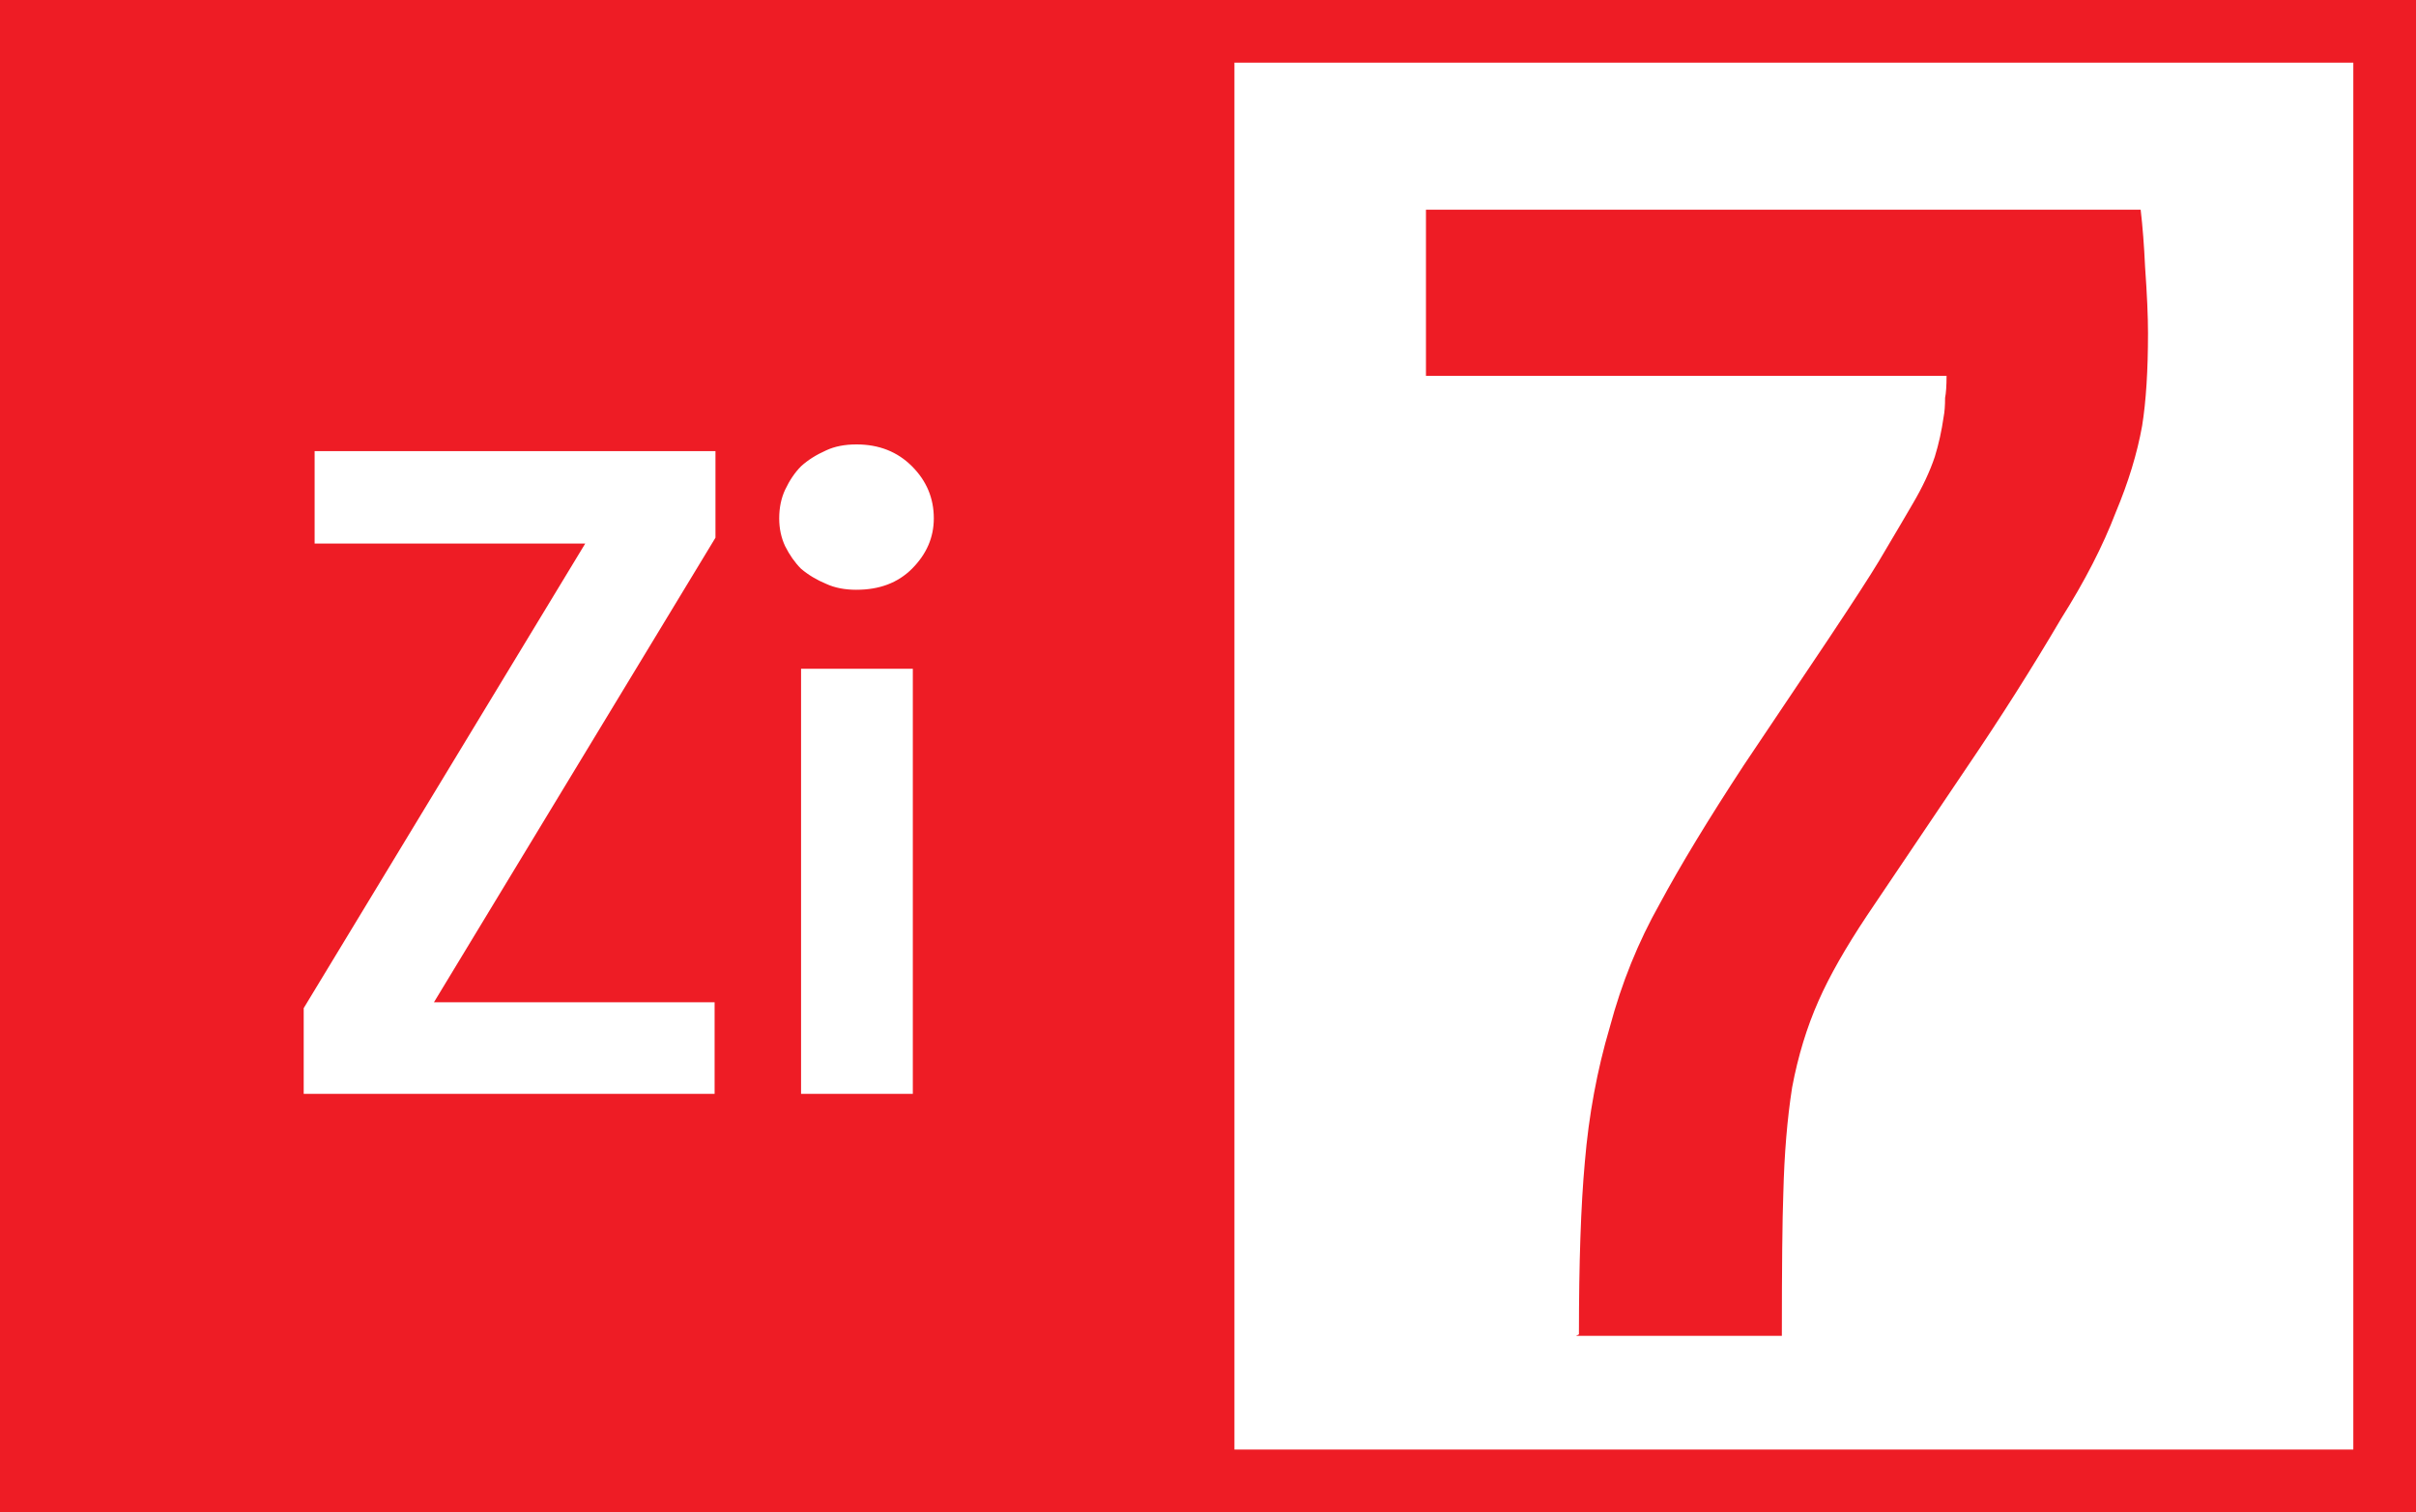
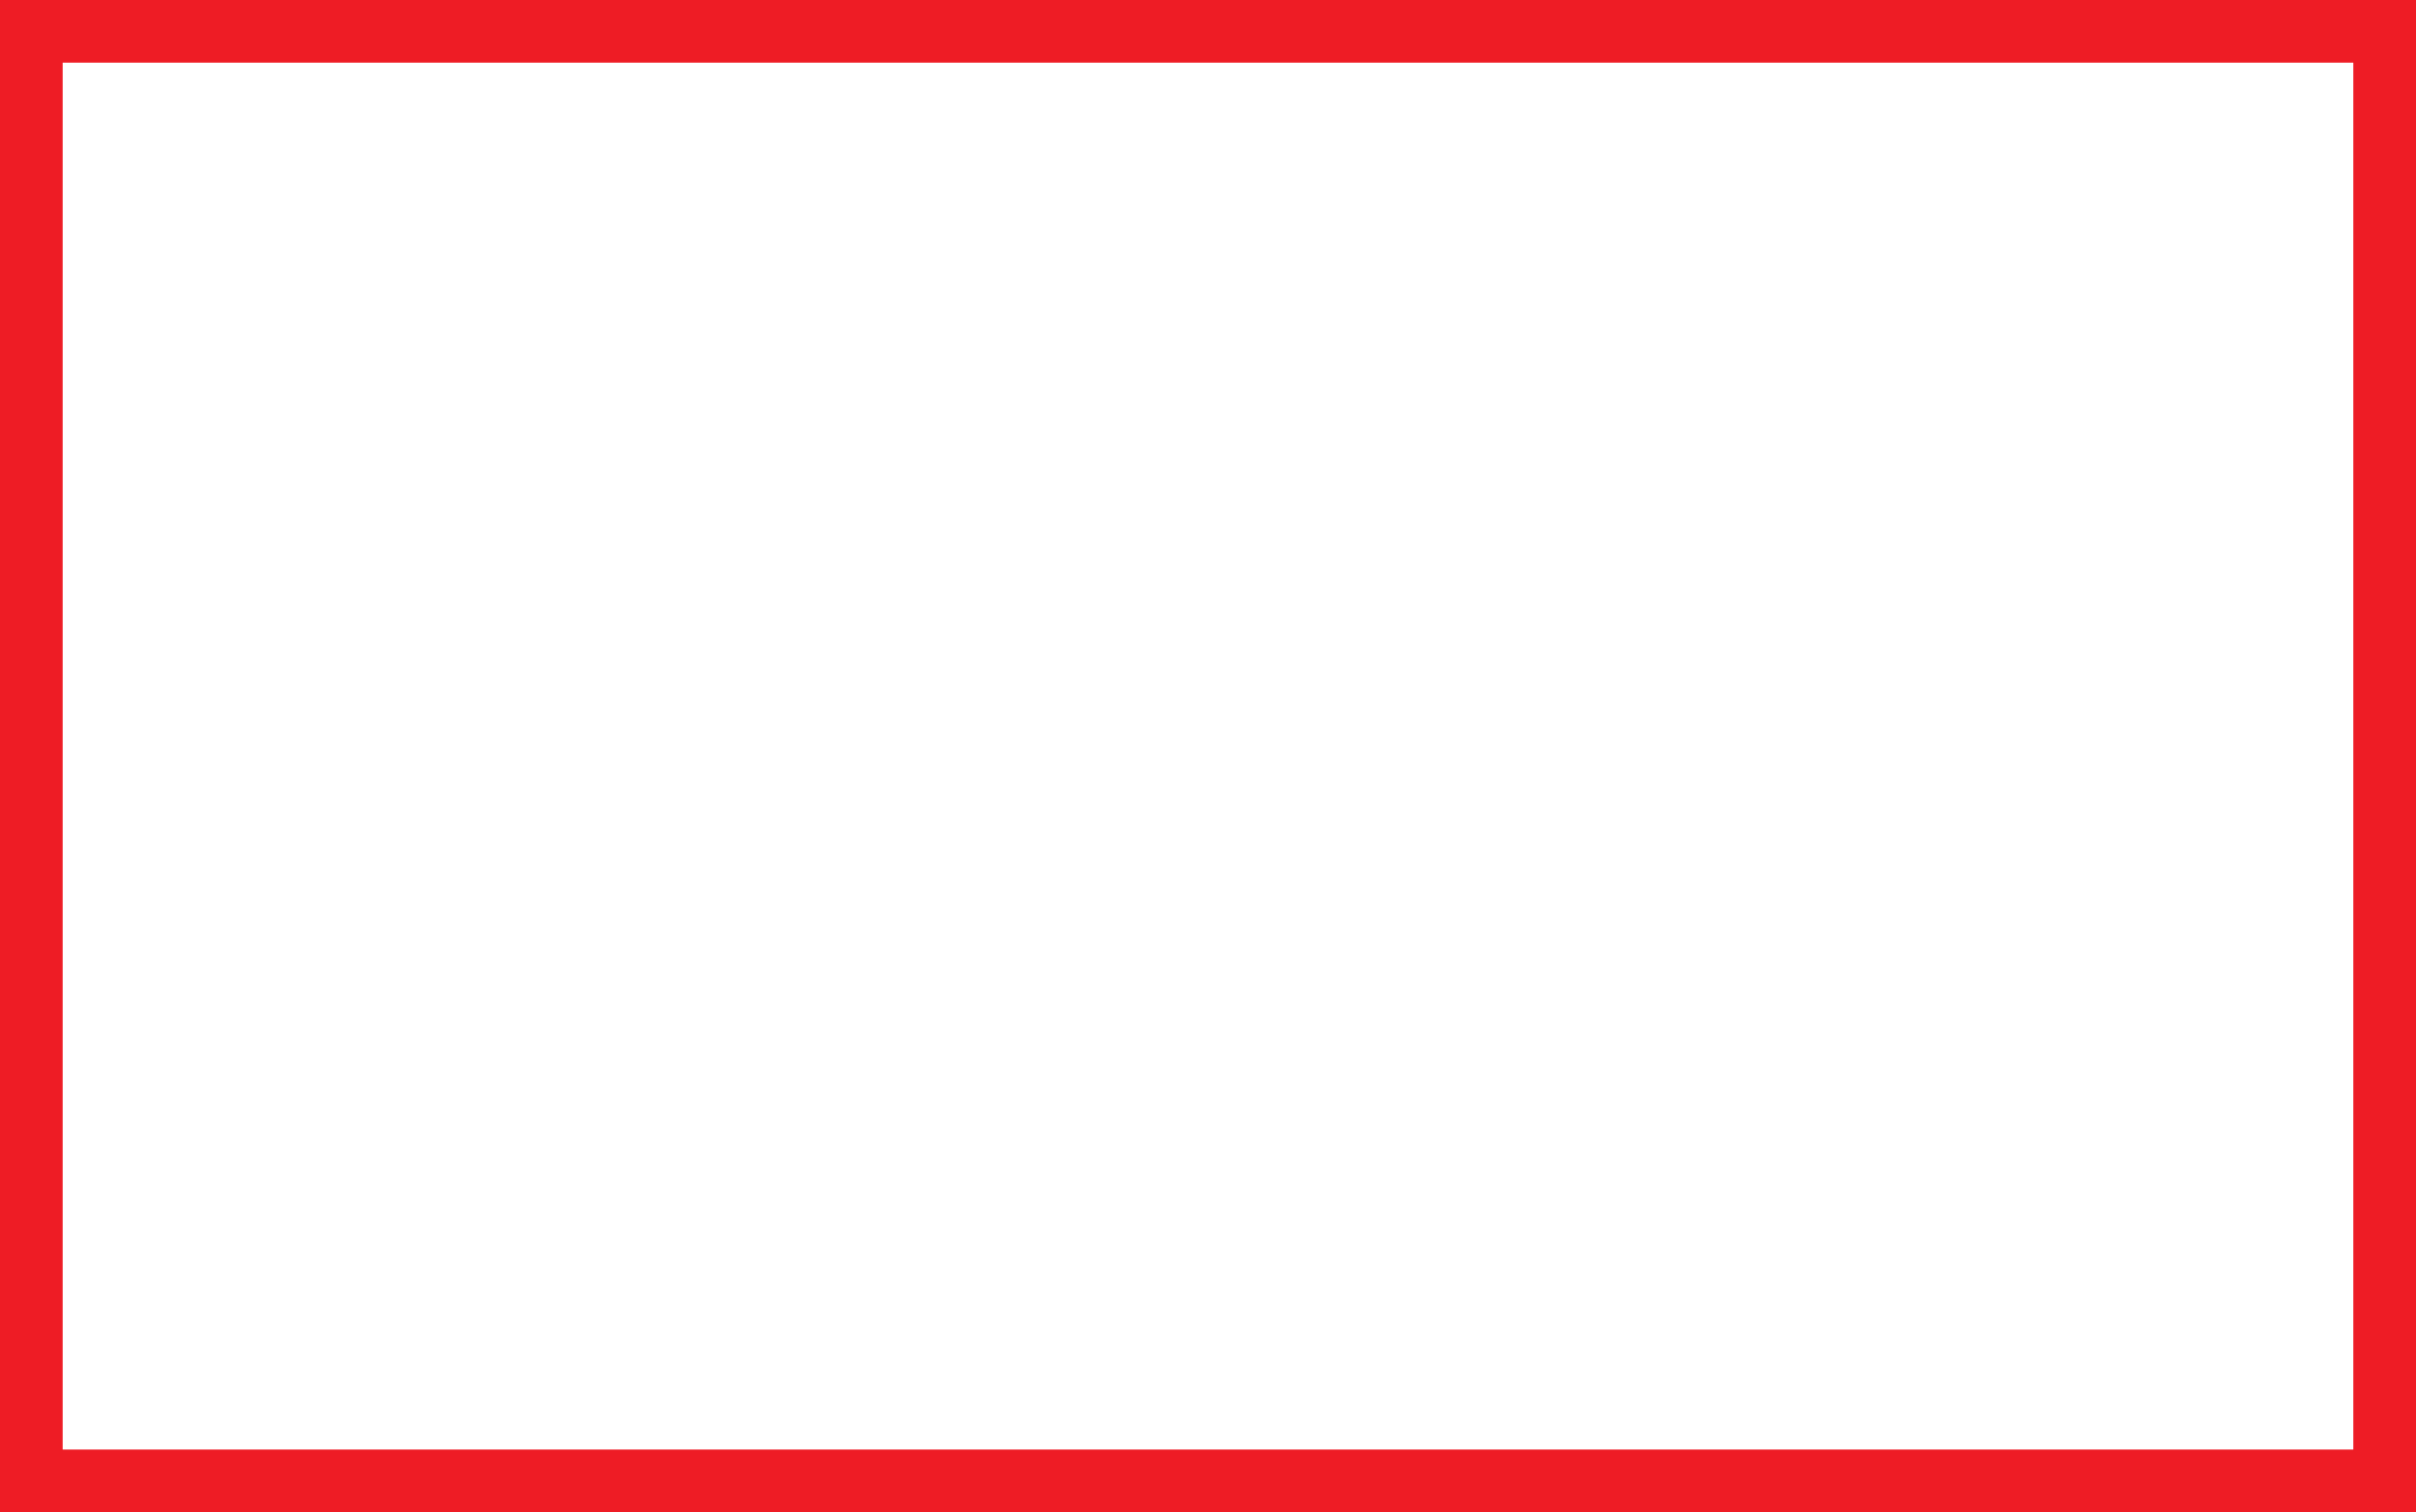
<svg xmlns="http://www.w3.org/2000/svg" xmlns:ns1="http://www.inkscape.org/namespaces/inkscape" xmlns:ns2="http://sodipodi.sourceforge.net/DTD/sodipodi-0.dtd" width="115" height="72" id="svg2" version="1.1" ns1:version="0.48.2 r9819" ns2:docname="lyon tcl bus-zi6.svg">
  <rect width="100%" height="100%" fill="#333333" stroke="none" />
  <defs id="defs4" />
  <ns2:namedview id="base" pagecolor="#ffffff" bordercolor="#666666" borderopacity="1.0" ns1:pageopacity="0.0" ns1:pageshadow="2" ns1:zoom="3.6086957" ns1:cx="112.6917" ns1:cy="15.359054" ns1:document-units="px" ns1:current-layer="flowRoot3766" showgrid="false" fit-margin-top="0" fit-margin-left="0" fit-margin-right="0" fit-margin-bottom="0" ns1:window-width="1280" ns1:window-height="968" ns1:window-x="-4" ns1:window-y="-4" ns1:window-maximized="1" />
  <g ns1:groupmode="layer" id="layer1" ns1:label="Calque" style="display:inline">
    <flowRoot xml:space="preserve" id="flowRoot2988" style="font-size:40px;font-style:normal;font-weight:normal;line-height:125%;letter-spacing:0px;word-spacing:0px;fill:#000000;fill-opacity:1;stroke:none;font-family:Sans">
      <flowRegion id="flowRegion2990">
        <rect id="rect2992" width="60" height="46" x="9" y="9" />
      </flowRegion>
      <flowPara id="flowPara2994" />
    </flowRoot>
    <rect style="fill:#ffffff;stroke:#ee1c25;stroke-width:2.983;stroke-miterlimit:4;stroke-opacity:1;stroke-dasharray:none;fill-opacity:1" id="rect3802" width="112.017" height="69.017" x="1.491" y="1.491" />
-     <rect style="fill:#ee1c25;fill-opacity:1;stroke:none" id="rect9336" width="58.758" height="72" x="0" y="7.3053542e-016" />
    <g transform="translate(-57.554,1.246)" style="font-size:70px;font-style:normal;font-variant:normal;font-weight:bold;font-stretch:normal;text-align:center;line-height:158%;letter-spacing:-1.3px;word-spacing:0px;text-anchor:middle;fill:#ffffff;fill-opacity:1;stroke:none;font-family:Confluence;-inkscape-font-specification:Confluence Bold" id="flowRoot3766-0">
      <path d="m 72.01,46.754 0,4.08 19.559,0 0,-4.36 -13.359,0 13.4,-22.119 0,-4.121 -19.08,0 0,4.401 12.88,0 z" style="font-size:40px;line-height:177%" id="path10102" />
-       <path d="m 98.324,26.834 c 1.093,2.4e-5 1.973,-0.333 2.639,-1 0.693,-0.693 1.04,-1.493 1.04,-2.4 -1e-5,-0.96 -0.347,-1.787 -1.04,-2.48 -0.693,-0.693 -1.573,-1.04 -2.639,-1.04 -0.56,3.1e-5 -1.04,0.094 -1.44,0.281 -0.48,0.213 -0.88,0.466 -1.2,0.759 -0.293,0.294 -0.546,0.667 -0.76,1.121 -0.186,0.4 -0.28,0.853 -0.28,1.36 -2e-6,0.48 0.093,0.92 0.28,1.32 0.214,0.427 0.468,0.787 0.76,1.08 0.347,0.293 0.747,0.533 1.2,0.72 0.4,0.186 0.881,0.28 1.44,0.28 z m -2.64,3.76 0,20.24 5.32,0 0,-20.24 z" style="font-size:40px;line-height:177%" id="path10104" />
    </g>
    <g transform="translate(1.951,2.129)" style="font-size:70px;font-style:normal;font-variant:normal;font-weight:bold;font-stretch:normal;text-align:center;line-height:122%;letter-spacing:-4.8px;word-spacing:0px;text-anchor:middle;fill:#ee1c25;fill-opacity:1;stroke:none;display:inline;font-family:Confluence;-inkscape-font-specification:Confluence Bold" id="flowRoot3766">
-       <path d="m 73.204,61.405 -0.141,0.07 9.801,0 c -1.9e-5,-3.267 0.023,-5.531 0.07,-6.791 0.046,-1.866 0.185,-3.545 0.419,-5.039 0.281,-1.494 0.701,-2.87 1.26,-4.129 0.514,-1.168 1.284,-2.521 2.309,-4.061 l 4.762,-7.069 c 1.586,-2.334 3.08,-4.691 4.48,-7.071 1.119,-1.773 1.982,-3.453 2.589,-5.039 0.607,-1.447 1.027,-2.824 1.26,-4.131 0.187,-1.166 0.28,-2.636 0.28,-4.409 -4e-5,-0.793 -0.046,-1.844 -0.139,-3.151 -0.047,-1.025 -0.118,-1.935 -0.211,-2.73 l -34.019,0 0,7.91 24.78,0 c -2.7e-5,0.467 -0.024,0.818 -0.07,1.051 -2.7e-5,0.373 -0.024,0.677 -0.07,0.91 -0.093,0.654 -0.232,1.284 -0.419,1.891 -0.234,0.699 -0.584,1.446 -1.051,2.239 -0.187,0.326 -0.723,1.236 -1.609,2.73 -0.42,0.701 -1.237,1.961 -2.45,3.781 l -3.99,5.949 c -1.681,2.566 -3.011,4.76 -3.99,6.58 -1.027,1.82 -1.82,3.78 -2.38,5.879 -0.607,2.054 -1.003,4.201 -1.19,6.441 -0.187,2.054 -0.28,4.784 -0.28,8.19 z" style="" id="path3438" />
-     </g>
+       </g>
  </g>
</svg>